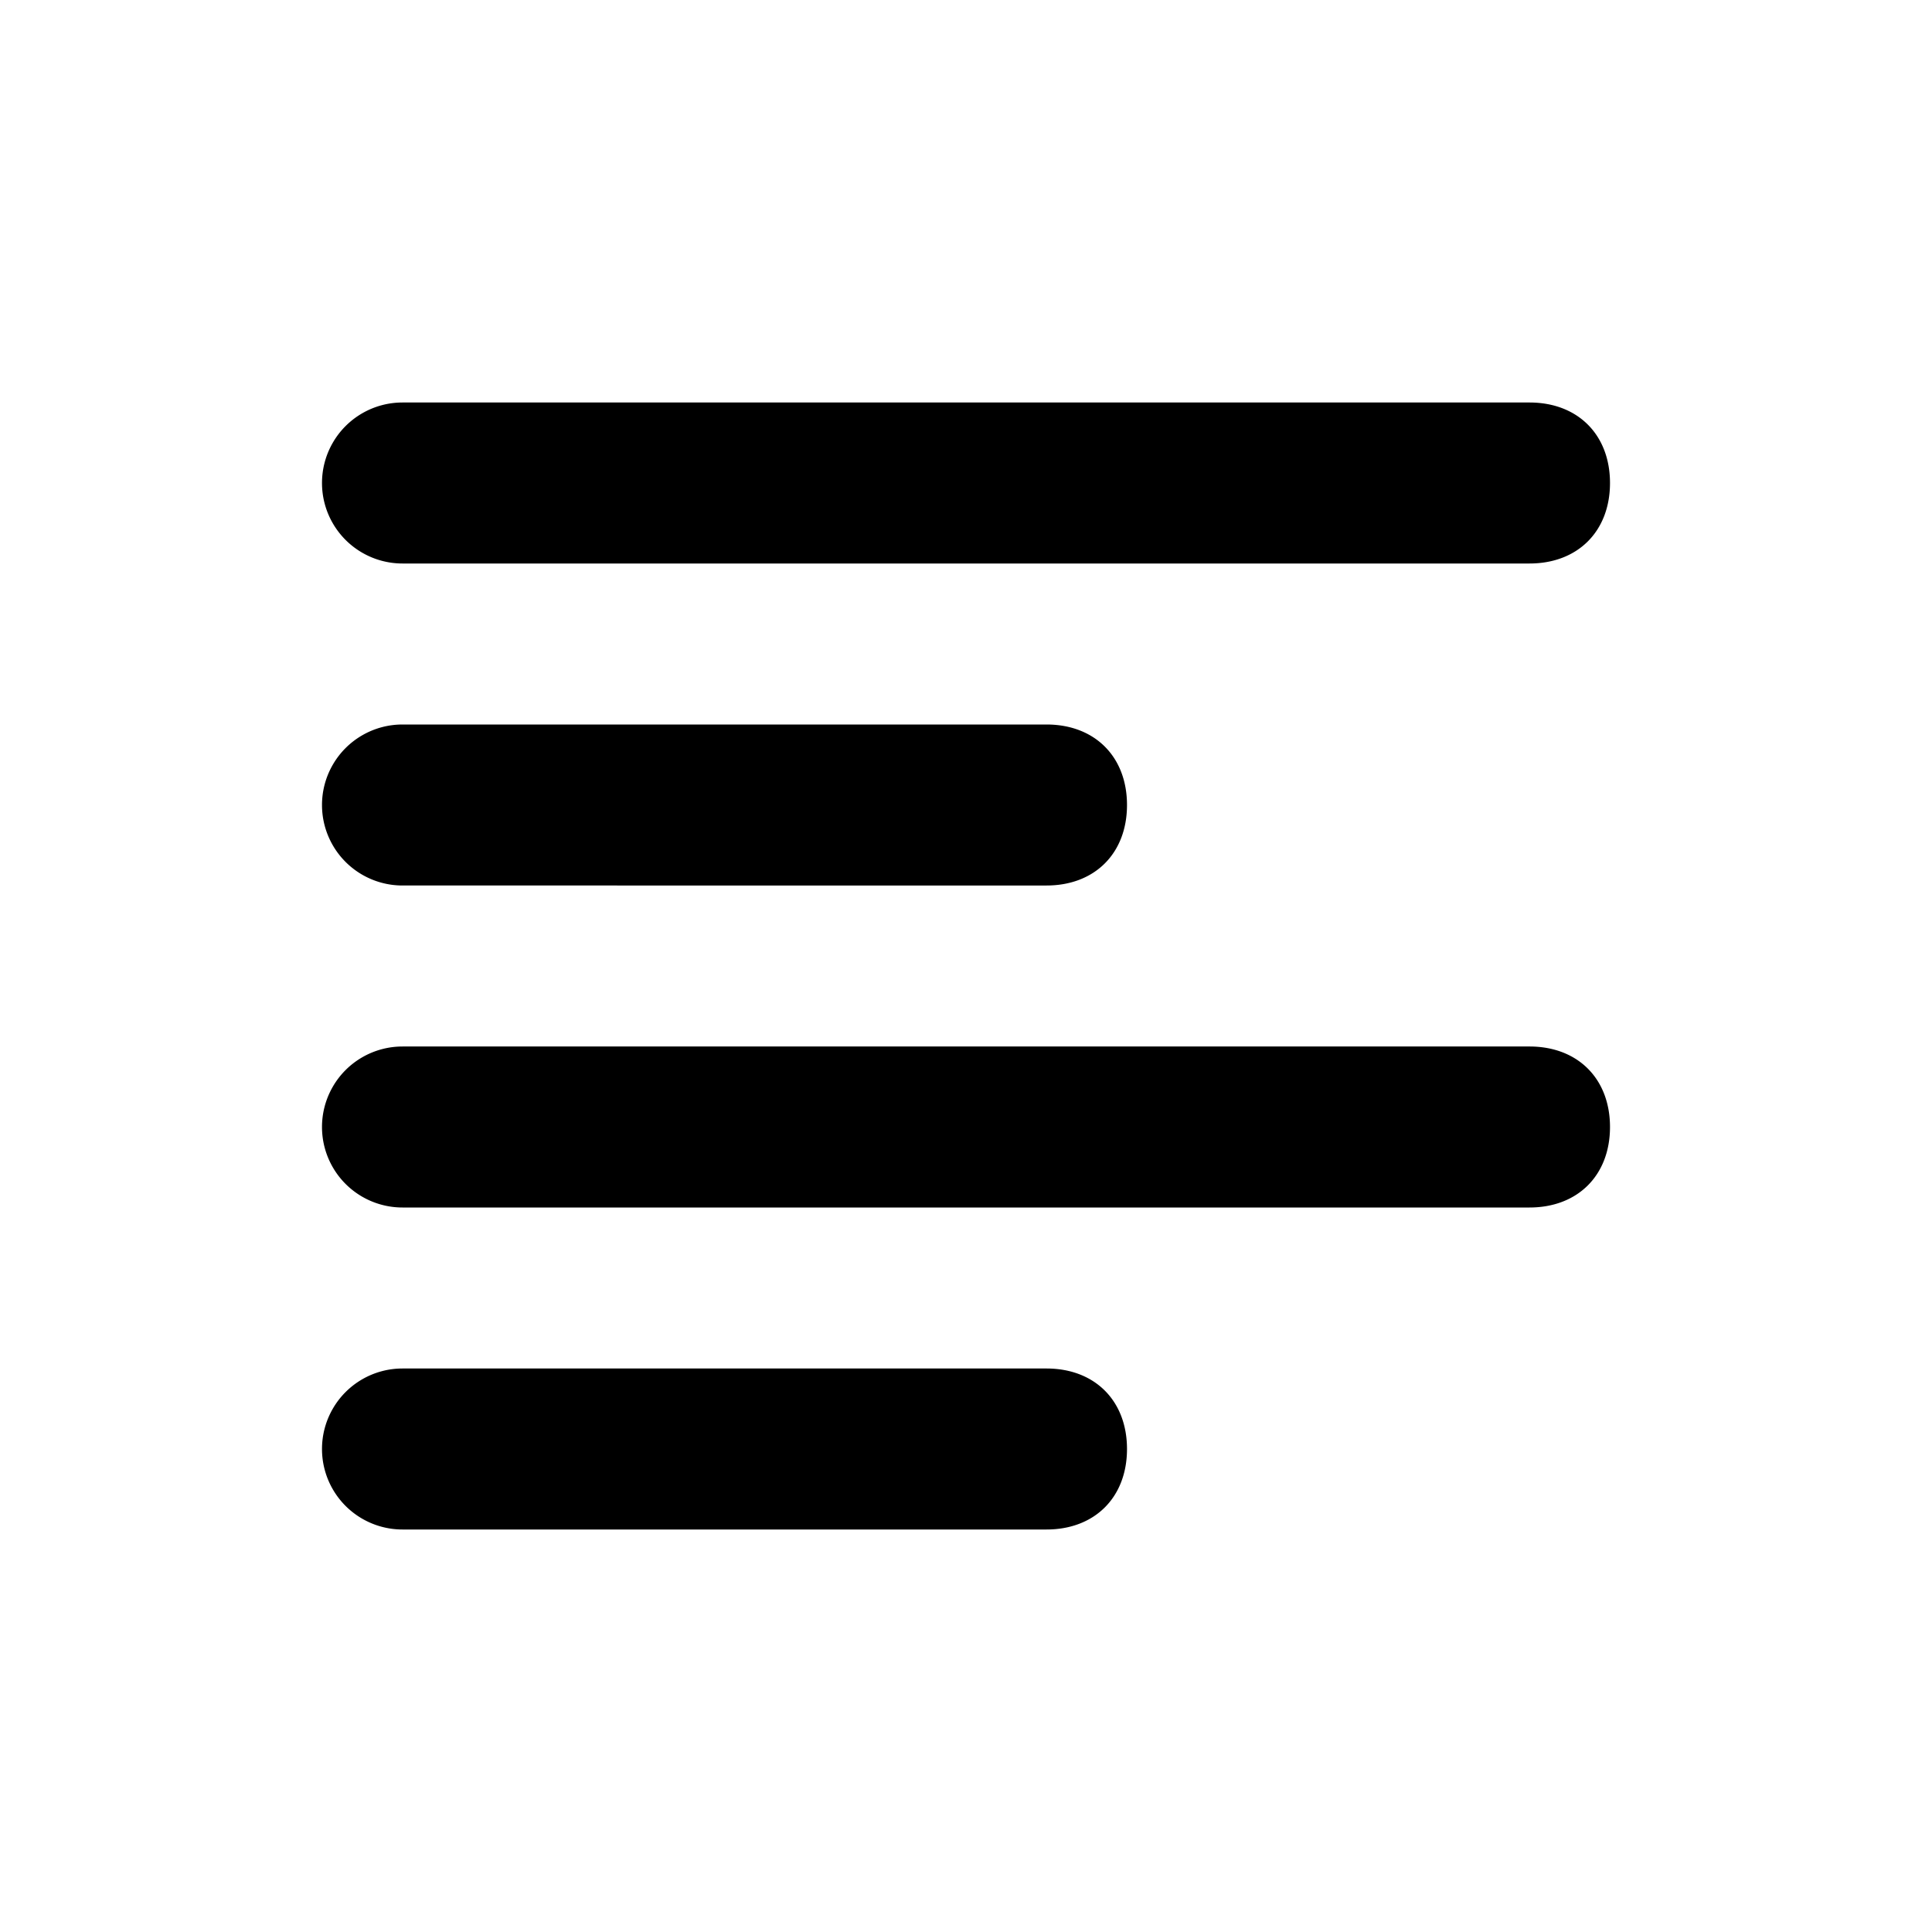
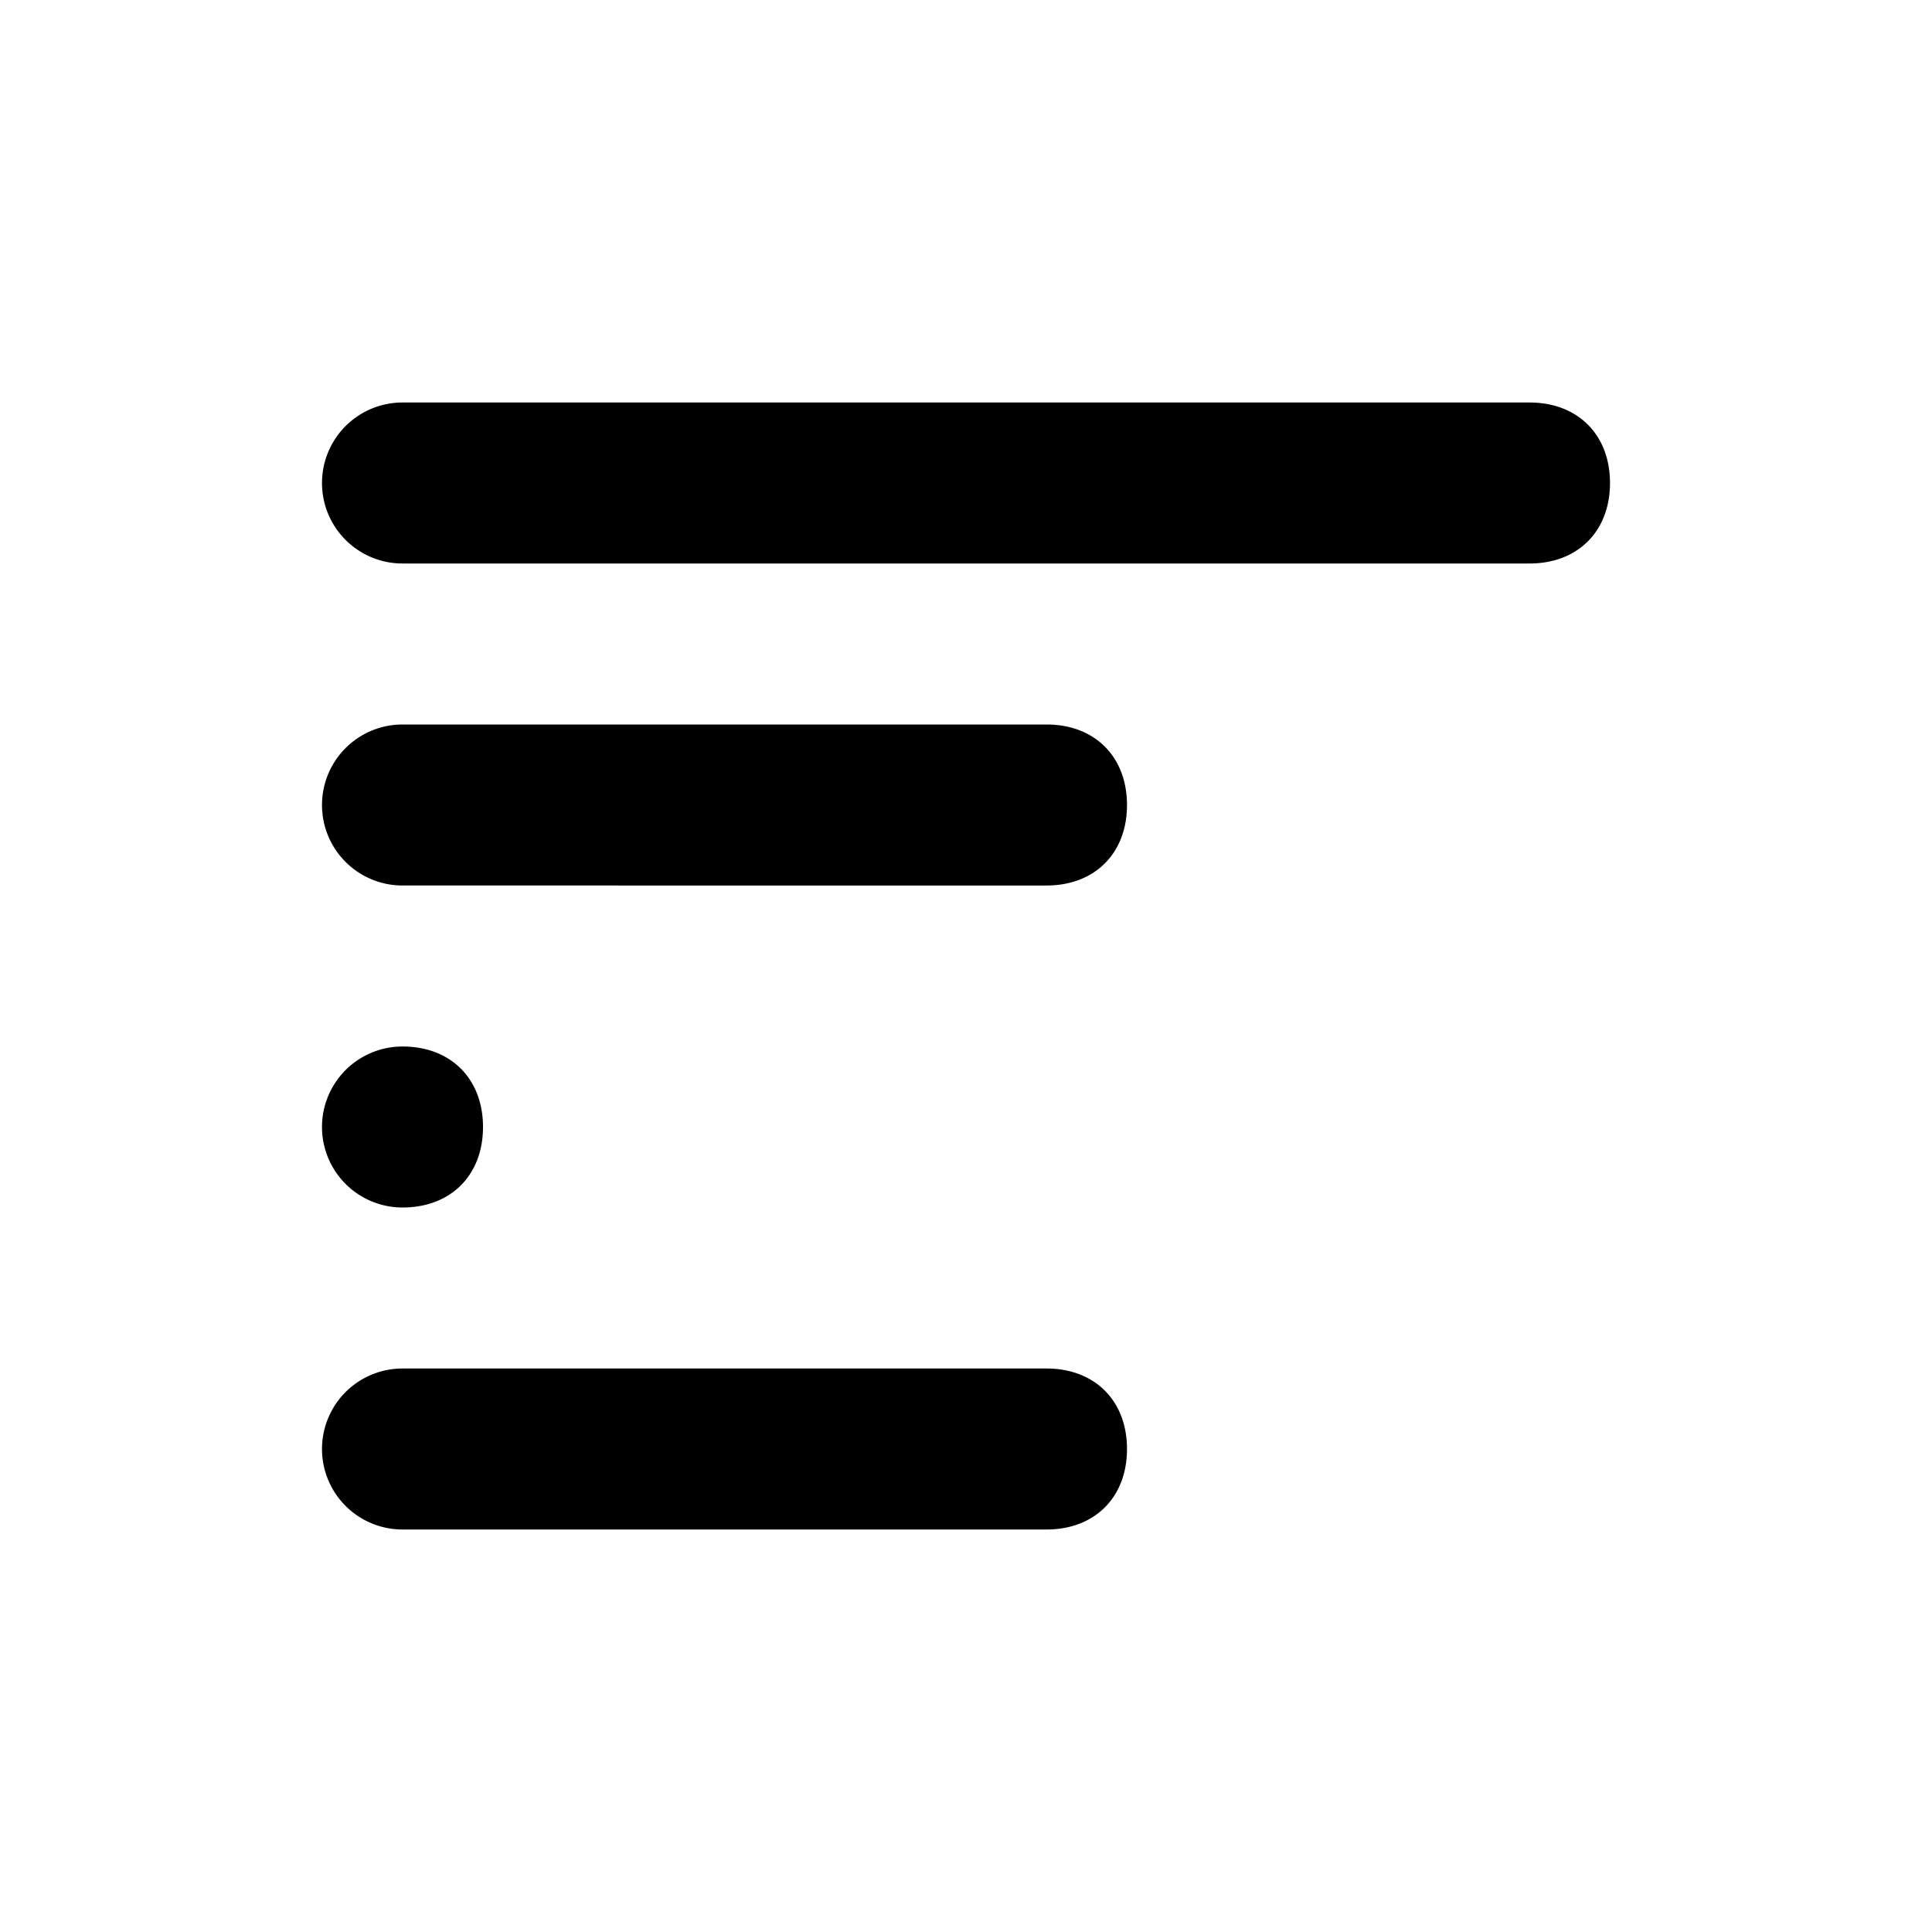
<svg xmlns="http://www.w3.org/2000/svg" version="1.1" x="0px" y="0px" width="24" height="24">
  <g id="icon-align-left" stroke="none" stroke-width="1" fill-rule="evenodd">
-     <path d="M5 5h14c.6 0 1 .4 1 1s-.4 1-1 1H5a1 1 0 1 1 0-2zm0 4h8c.6 0 1 .4 1 1s-.4 1-1 1H5a1 1 0 1 1 0-2zm0 8h8c.6 0 1 .4 1 1s-.4 1-1 1H5a1 1 0 0 1 0-2zm0-4h14c.6 0 1 .4 1 1s-.4 1-1 1H5a1 1 0 0 1 0-2z" id="shape" />
+     <path d="M5 5h14c.6 0 1 .4 1 1s-.4 1-1 1H5a1 1 0 1 1 0-2zm0 4h8c.6 0 1 .4 1 1s-.4 1-1 1H5a1 1 0 1 1 0-2zm0 8h8c.6 0 1 .4 1 1s-.4 1-1 1H5a1 1 0 0 1 0-2zm0-4c.6 0 1 .4 1 1s-.4 1-1 1H5a1 1 0 0 1 0-2z" id="shape" />
  </g>
</svg>